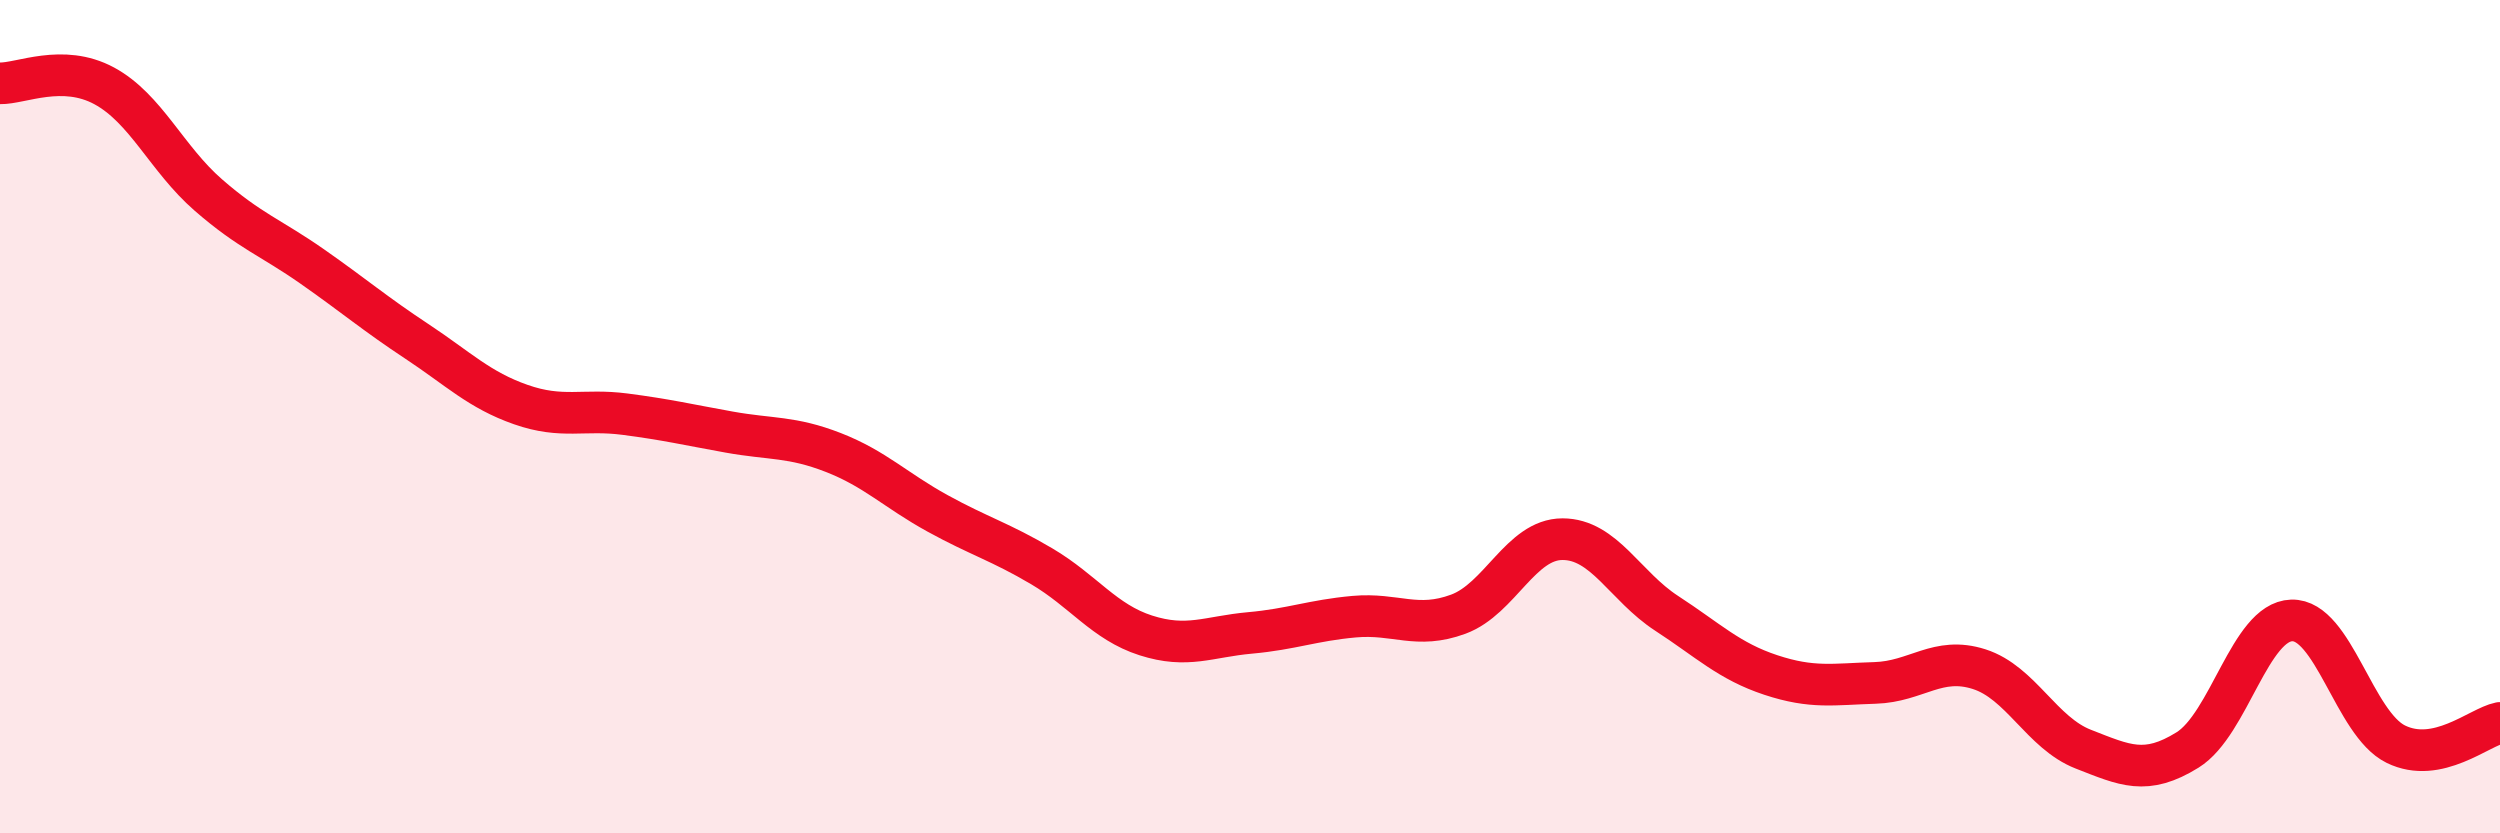
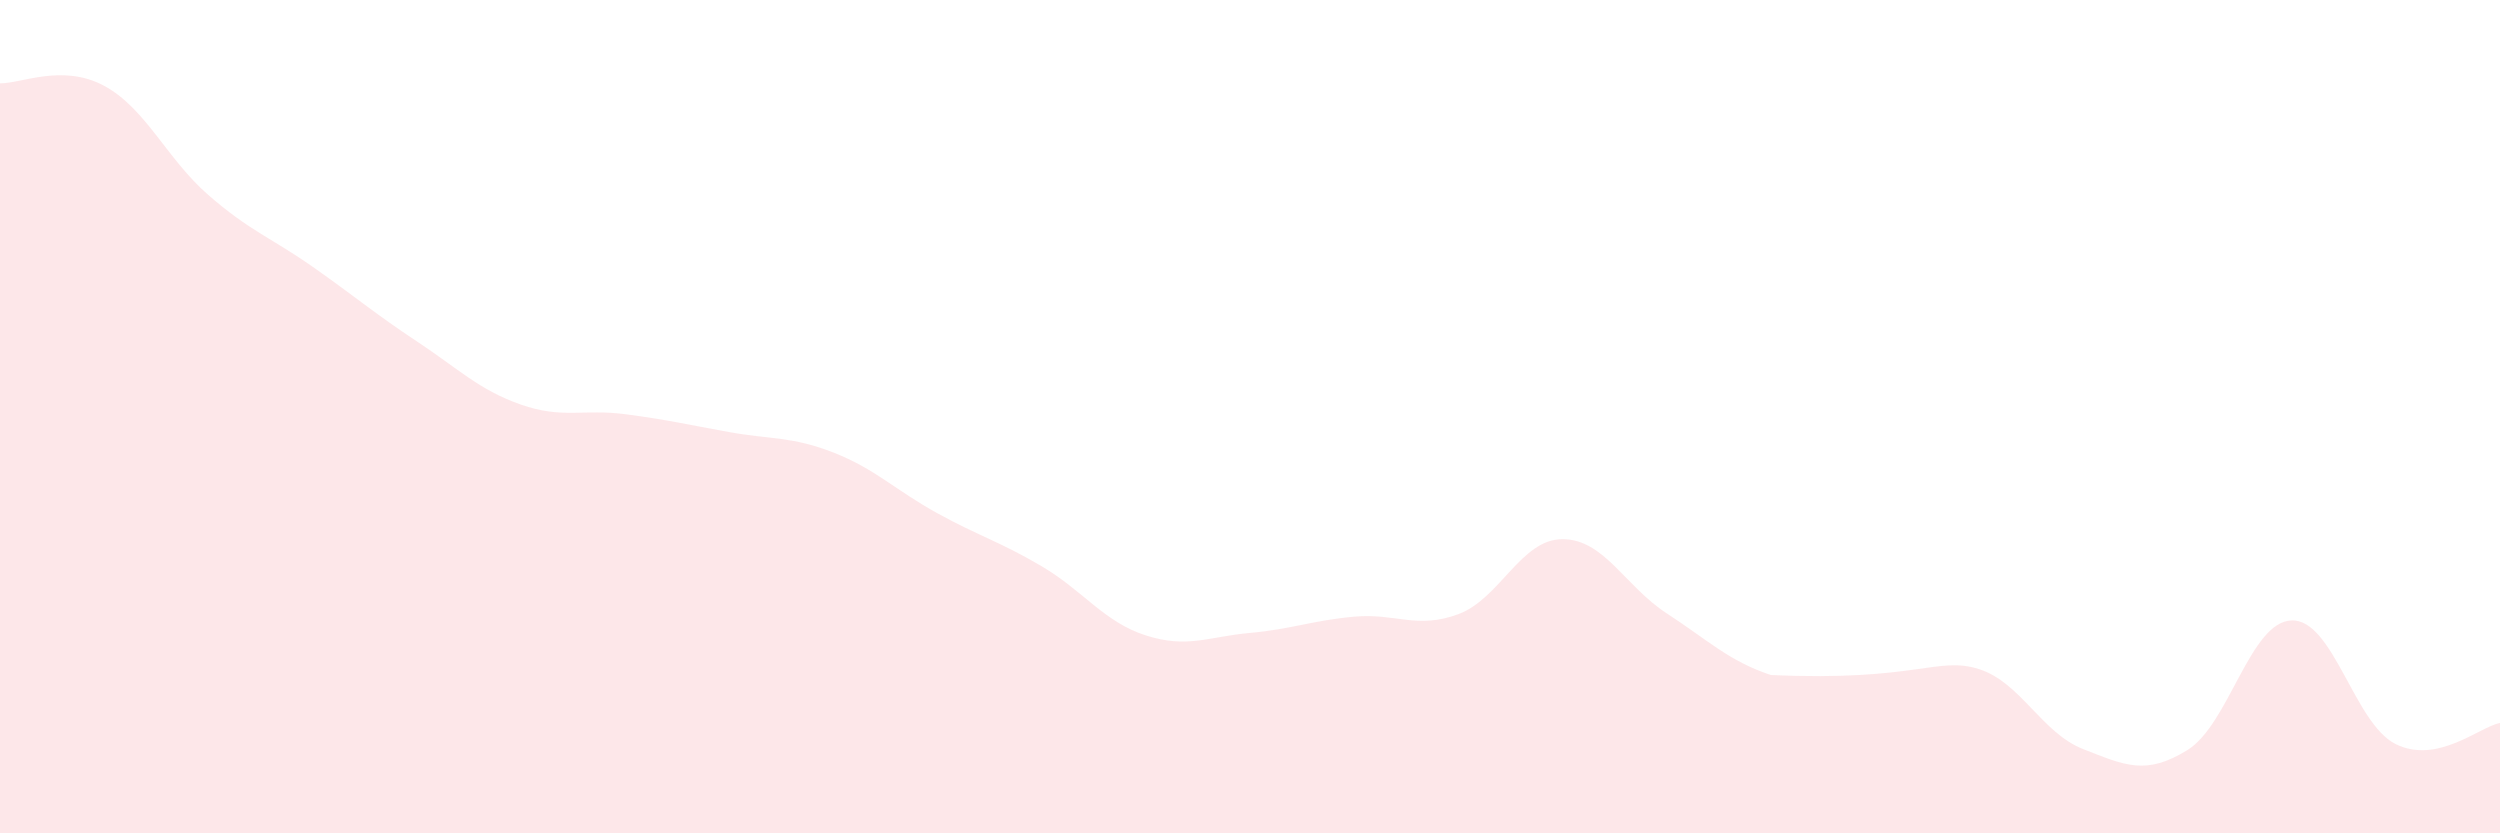
<svg xmlns="http://www.w3.org/2000/svg" width="60" height="20" viewBox="0 0 60 20">
-   <path d="M 0,2 C 0.5,2.01 1.5,1.52 2.5,2.06 C 3.5,2.6 4,3.81 5,4.68 C 6,5.55 6.5,5.7 7.5,6.4 C 8.5,7.1 9,7.53 10,8.19 C 11,8.85 11.5,9.36 12.5,9.71 C 13.5,10.06 14,9.81 15,9.94 C 16,10.07 16.5,10.19 17.5,10.37 C 18.5,10.55 19,10.47 20,10.86 C 21,11.25 21.5,11.77 22.5,12.32 C 23.5,12.87 24,13 25,13.59 C 26,14.18 26.5,14.93 27.5,15.25 C 28.5,15.57 29,15.28 30,15.19 C 31,15.1 31.5,14.89 32.5,14.8 C 33.5,14.71 34,15.11 35,14.74 C 36,14.37 36.5,12.94 37.5,12.94 C 38.5,12.94 39,14.07 40,14.72 C 41,15.37 41.5,15.87 42.5,16.2 C 43.5,16.53 44,16.42 45,16.39 C 46,16.36 46.5,15.74 47.5,16.06 C 48.5,16.38 49,17.59 50,17.98 C 51,18.37 51.5,18.62 52.5,18 C 53.5,17.38 54,14.92 55,14.89 C 56,14.86 56.5,17.37 57.5,17.86 C 58.5,18.35 59.5,17.45 60,17.35L60 20L0 20Z" fill="#EB0A25" opacity="0.1" stroke-linecap="round" stroke-linejoin="round" />
-   <path d="M 0,2 C 0.5,2.01 1.5,1.52 2.5,2.06 C 3.5,2.6 4,3.81 5,4.68 C 6,5.55 6.5,5.7 7.5,6.4 C 8.5,7.1 9,7.53 10,8.19 C 11,8.85 11.5,9.36 12.5,9.71 C 13.5,10.06 14,9.81 15,9.94 C 16,10.07 16.5,10.19 17.5,10.37 C 18.5,10.55 19,10.47 20,10.86 C 21,11.25 21.5,11.77 22.5,12.32 C 23.5,12.87 24,13 25,13.59 C 26,14.18 26.5,14.93 27.5,15.25 C 28.5,15.57 29,15.28 30,15.19 C 31,15.1 31.5,14.89 32.5,14.8 C 33.5,14.71 34,15.11 35,14.74 C 36,14.37 36.5,12.94 37.5,12.94 C 38.5,12.94 39,14.07 40,14.72 C 41,15.37 41.5,15.87 42.5,16.2 C 43.5,16.53 44,16.42 45,16.39 C 46,16.36 46.5,15.74 47.5,16.06 C 48.5,16.38 49,17.59 50,17.98 C 51,18.37 51.5,18.62 52.5,18 C 53.5,17.38 54,14.92 55,14.89 C 56,14.86 56.5,17.37 57.5,17.86 C 58.5,18.35 59.5,17.45 60,17.35" stroke="#EB0A25" stroke-width="1" fill="none" stroke-linecap="round" stroke-linejoin="round" />
+   <path d="M 0,2 C 0.5,2.01 1.5,1.52 2.5,2.06 C 3.5,2.6 4,3.81 5,4.68 C 6,5.55 6.5,5.7 7.5,6.4 C 8.5,7.1 9,7.53 10,8.19 C 11,8.85 11.5,9.36 12.5,9.71 C 13.5,10.06 14,9.81 15,9.94 C 16,10.07 16.5,10.19 17.5,10.37 C 18.5,10.55 19,10.47 20,10.86 C 21,11.25 21.5,11.77 22.5,12.32 C 23.5,12.87 24,13 25,13.59 C 26,14.18 26.5,14.93 27.5,15.25 C 28.5,15.57 29,15.28 30,15.19 C 31,15.1 31.5,14.89 32.5,14.8 C 33.5,14.71 34,15.11 35,14.74 C 36,14.37 36.5,12.94 37.5,12.94 C 38.5,12.94 39,14.07 40,14.72 C 41,15.37 41.5,15.87 42.5,16.2 C 46,16.36 46.5,15.74 47.5,16.06 C 48.5,16.38 49,17.59 50,17.98 C 51,18.37 51.5,18.62 52.5,18 C 53.5,17.38 54,14.92 55,14.89 C 56,14.86 56.5,17.37 57.5,17.86 C 58.5,18.35 59.5,17.45 60,17.35L60 20L0 20Z" fill="#EB0A25" opacity="0.1" stroke-linecap="round" stroke-linejoin="round" />
</svg>